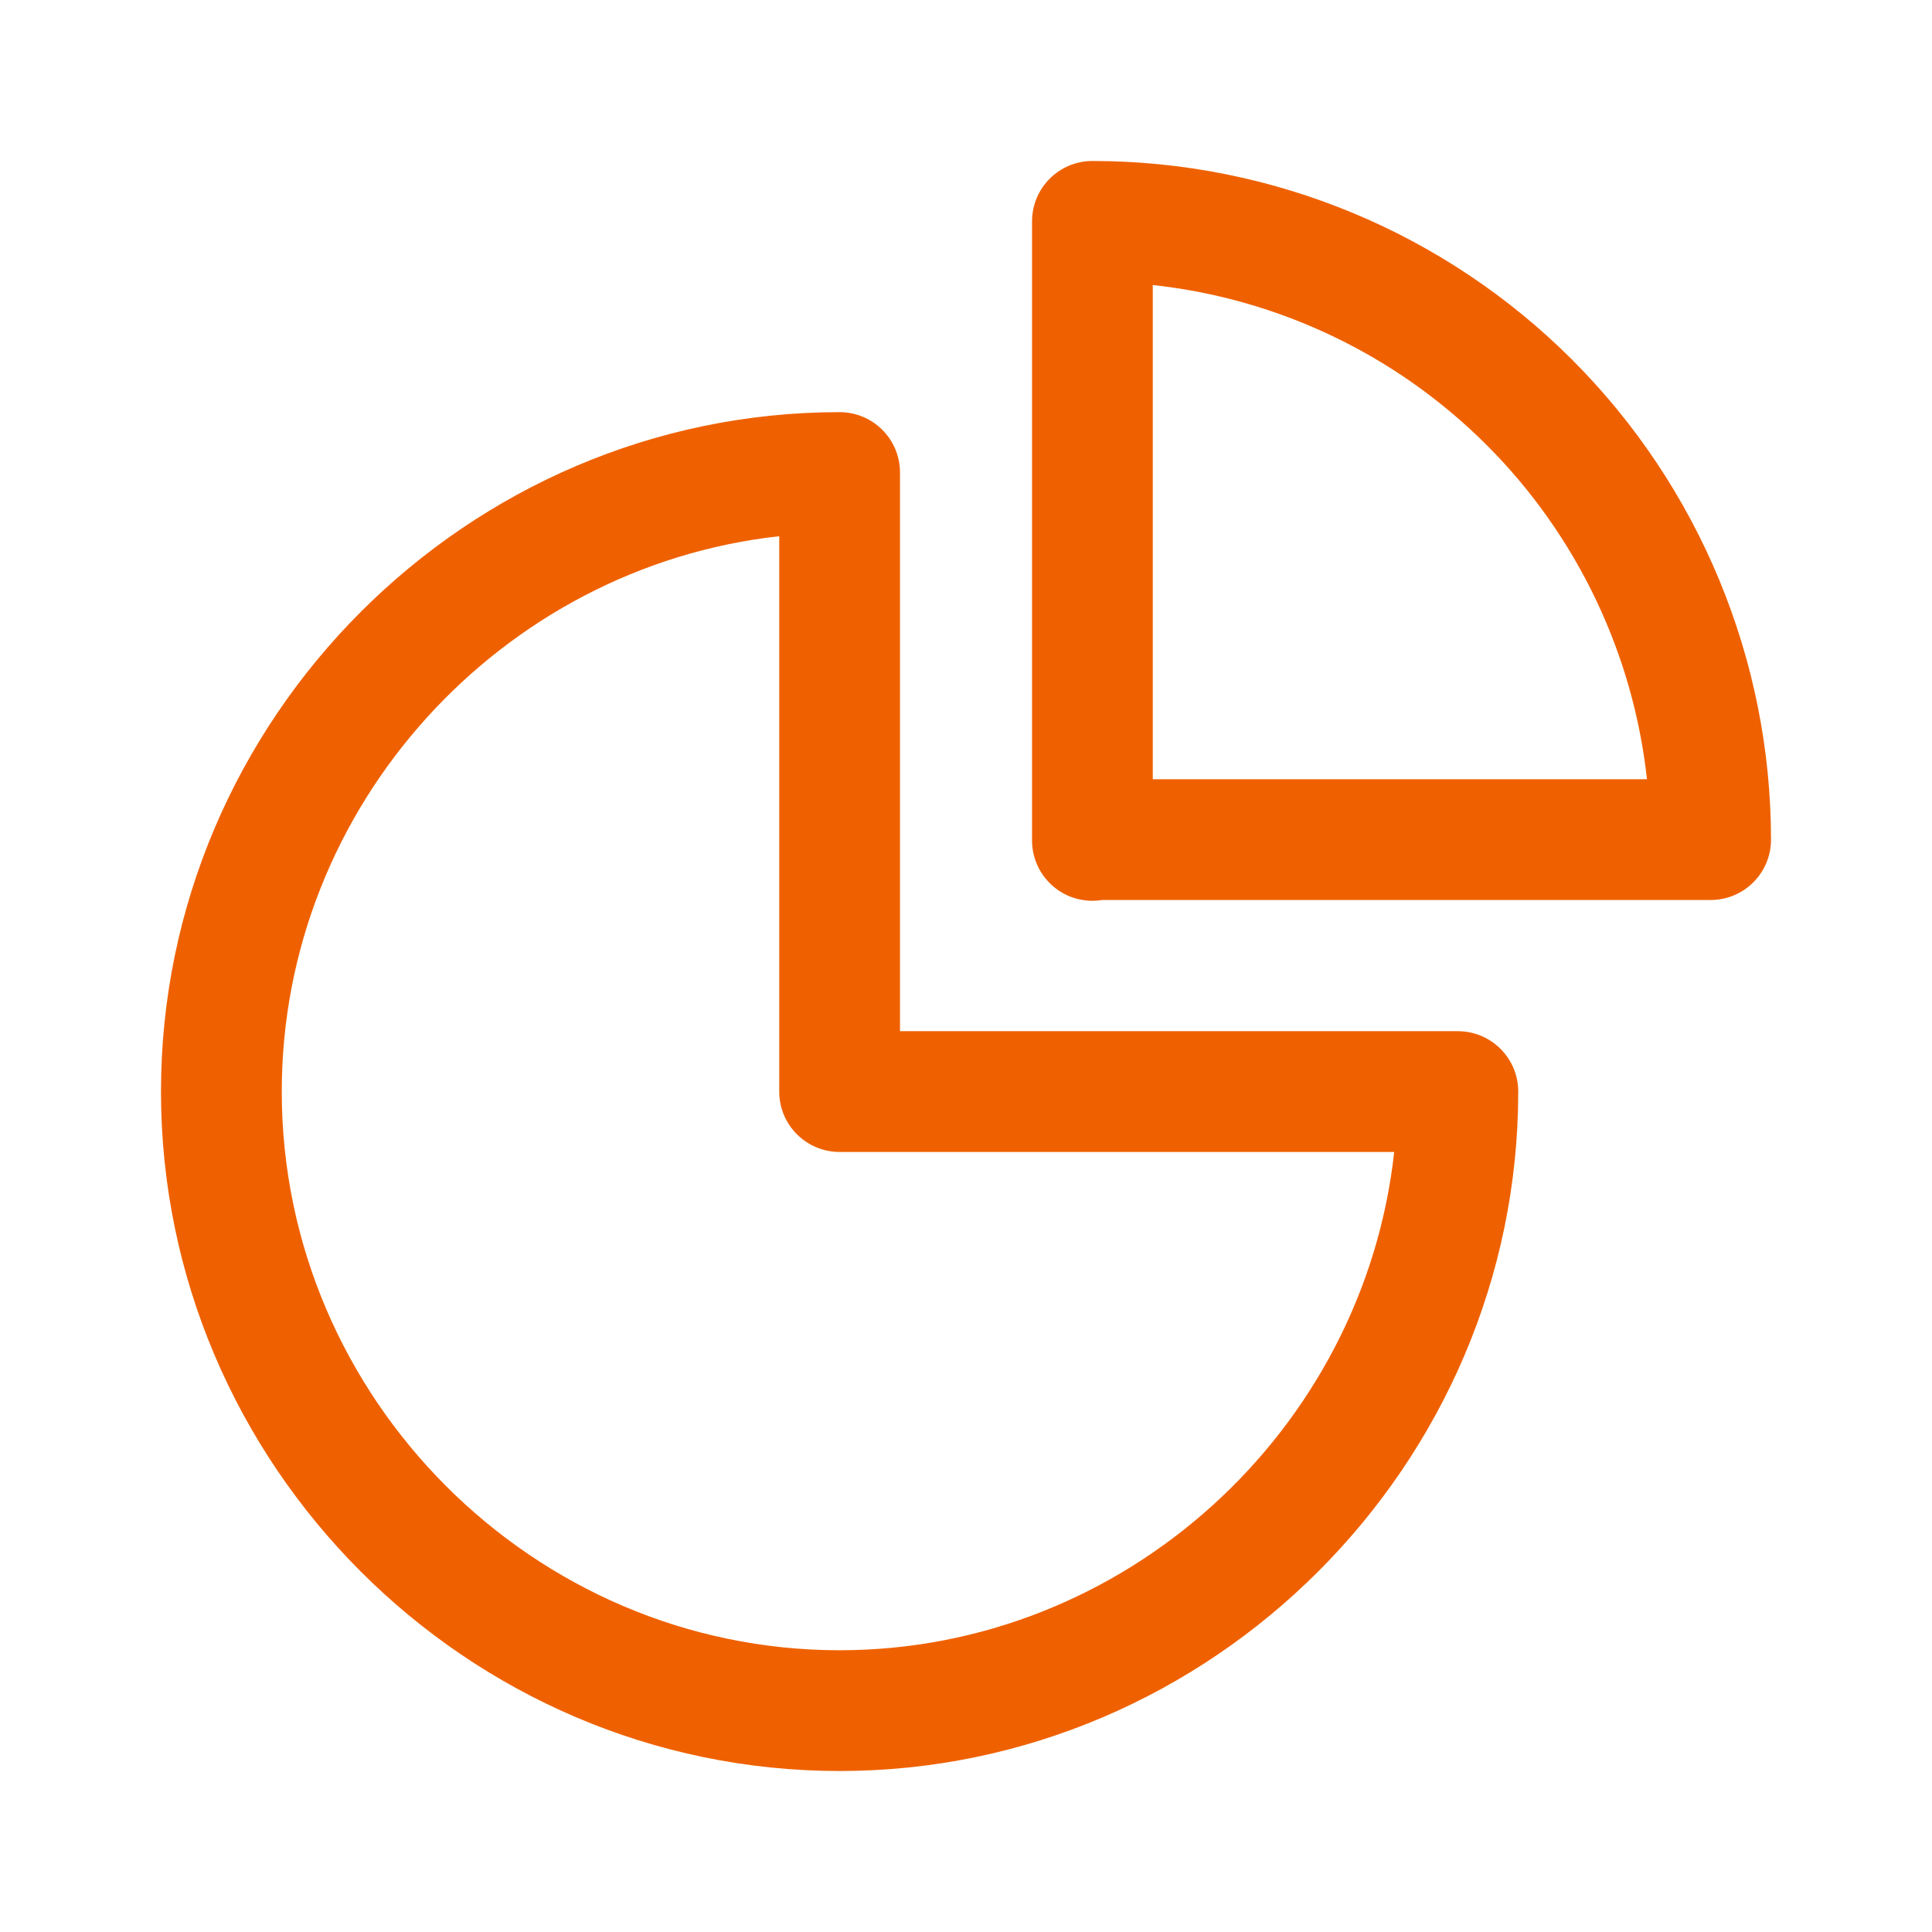
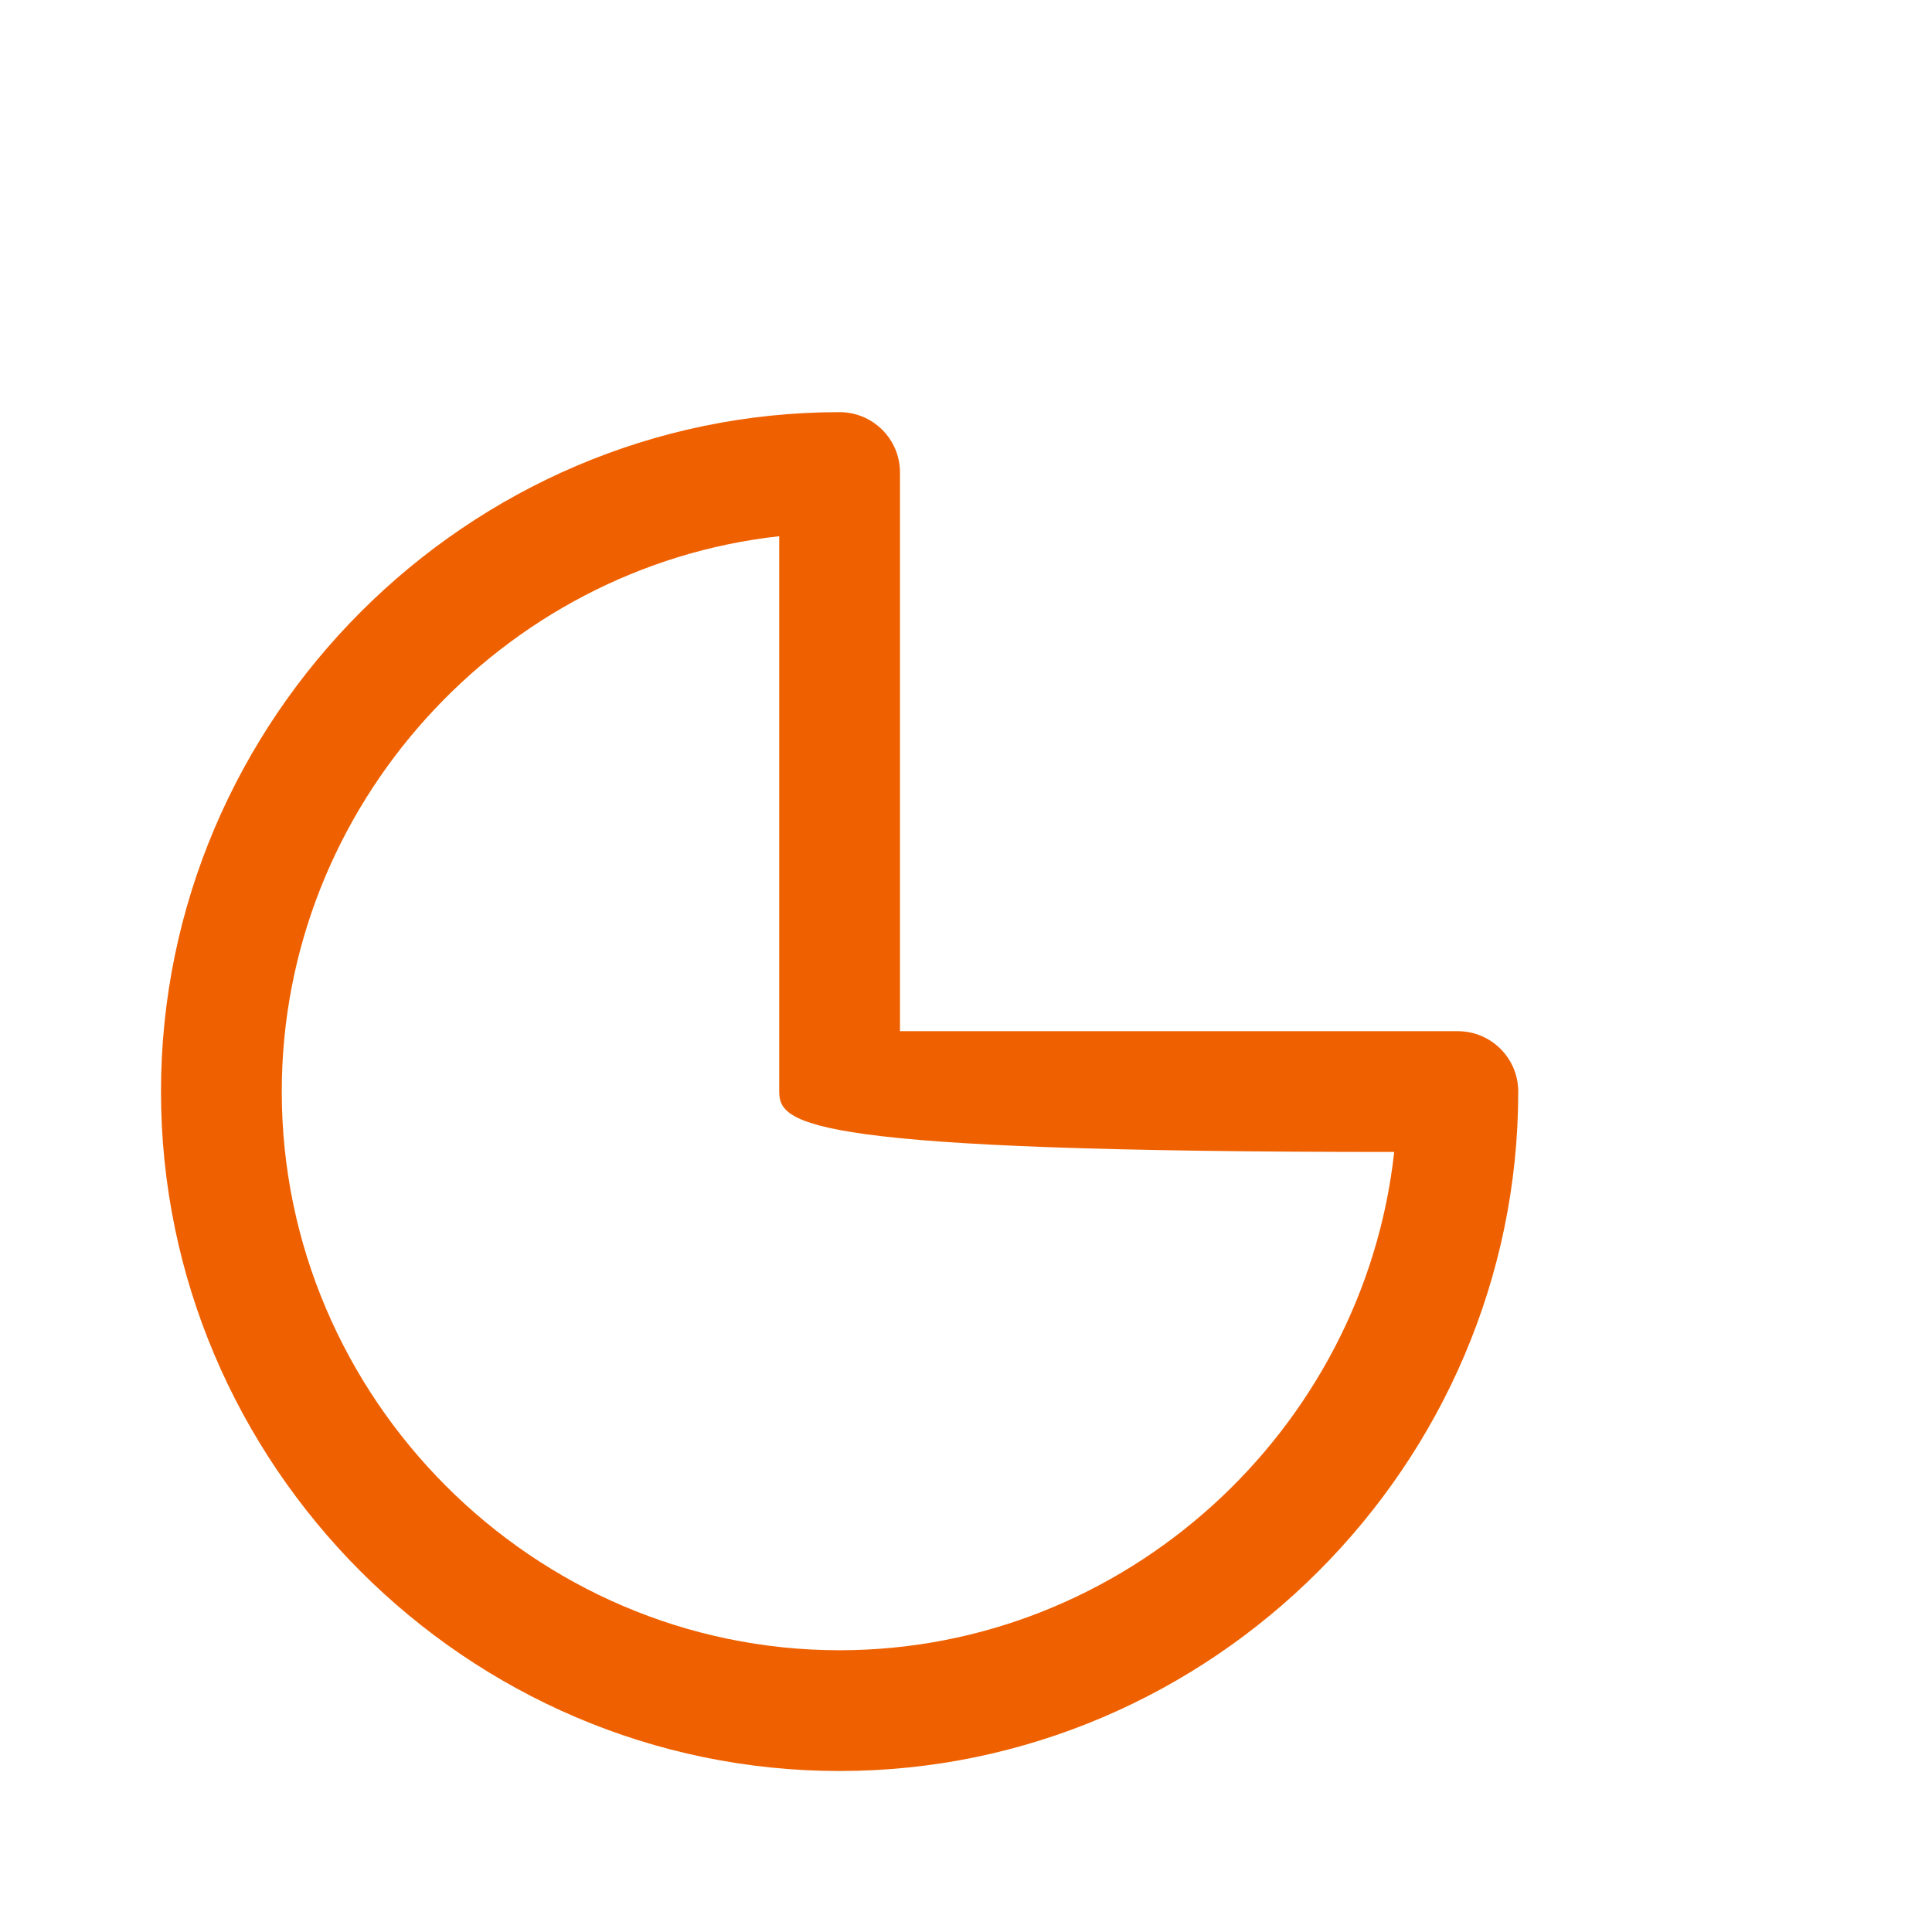
<svg xmlns="http://www.w3.org/2000/svg" width="55" height="55" viewBox="0 0 55 55" fill="none">
-   <path fill-rule="evenodd" clip-rule="evenodd" d="M22.183 15.265C14.278 16.136 8.021 22.934 8.021 31.075C8.021 39.8 15.183 46.979 23.902 46.979C32.021 46.979 38.821 40.722 39.69 32.794H23.902C22.953 32.794 22.183 32.024 22.183 31.075V15.265ZM4.583 31.075C4.583 20.456 13.303 11.733 23.902 11.733C24.851 11.733 25.621 12.503 25.621 13.452V29.356H41.502C42.451 29.356 43.221 30.126 43.221 31.075C43.221 41.694 34.501 50.417 23.902 50.417C13.279 50.417 4.583 41.692 4.583 31.075Z" fill="#EF6100" />
-   <path fill-rule="evenodd" clip-rule="evenodd" d="M29.38 6.302C29.38 5.353 30.149 4.583 31.099 4.583C36.23 4.583 41.136 6.621 44.758 10.243C48.38 13.866 50.417 18.794 50.417 23.902C50.417 24.851 49.648 25.621 48.699 25.621H31.38C31.288 25.636 31.194 25.644 31.099 25.644C30.149 25.644 29.38 24.874 29.38 23.925V6.302ZM32.817 22.183V8.114C36.4 8.503 39.756 10.103 42.327 12.674C44.895 15.242 46.495 18.612 46.886 22.183H32.817Z" fill="#EF6100" />
+   <path fill-rule="evenodd" clip-rule="evenodd" d="M22.183 15.265C14.278 16.136 8.021 22.934 8.021 31.075C8.021 39.8 15.183 46.979 23.902 46.979C32.021 46.979 38.821 40.722 39.69 32.794C22.953 32.794 22.183 32.024 22.183 31.075V15.265ZM4.583 31.075C4.583 20.456 13.303 11.733 23.902 11.733C24.851 11.733 25.621 12.503 25.621 13.452V29.356H41.502C42.451 29.356 43.221 30.126 43.221 31.075C43.221 41.694 34.501 50.417 23.902 50.417C13.279 50.417 4.583 41.692 4.583 31.075Z" fill="#EF6100" />
</svg>